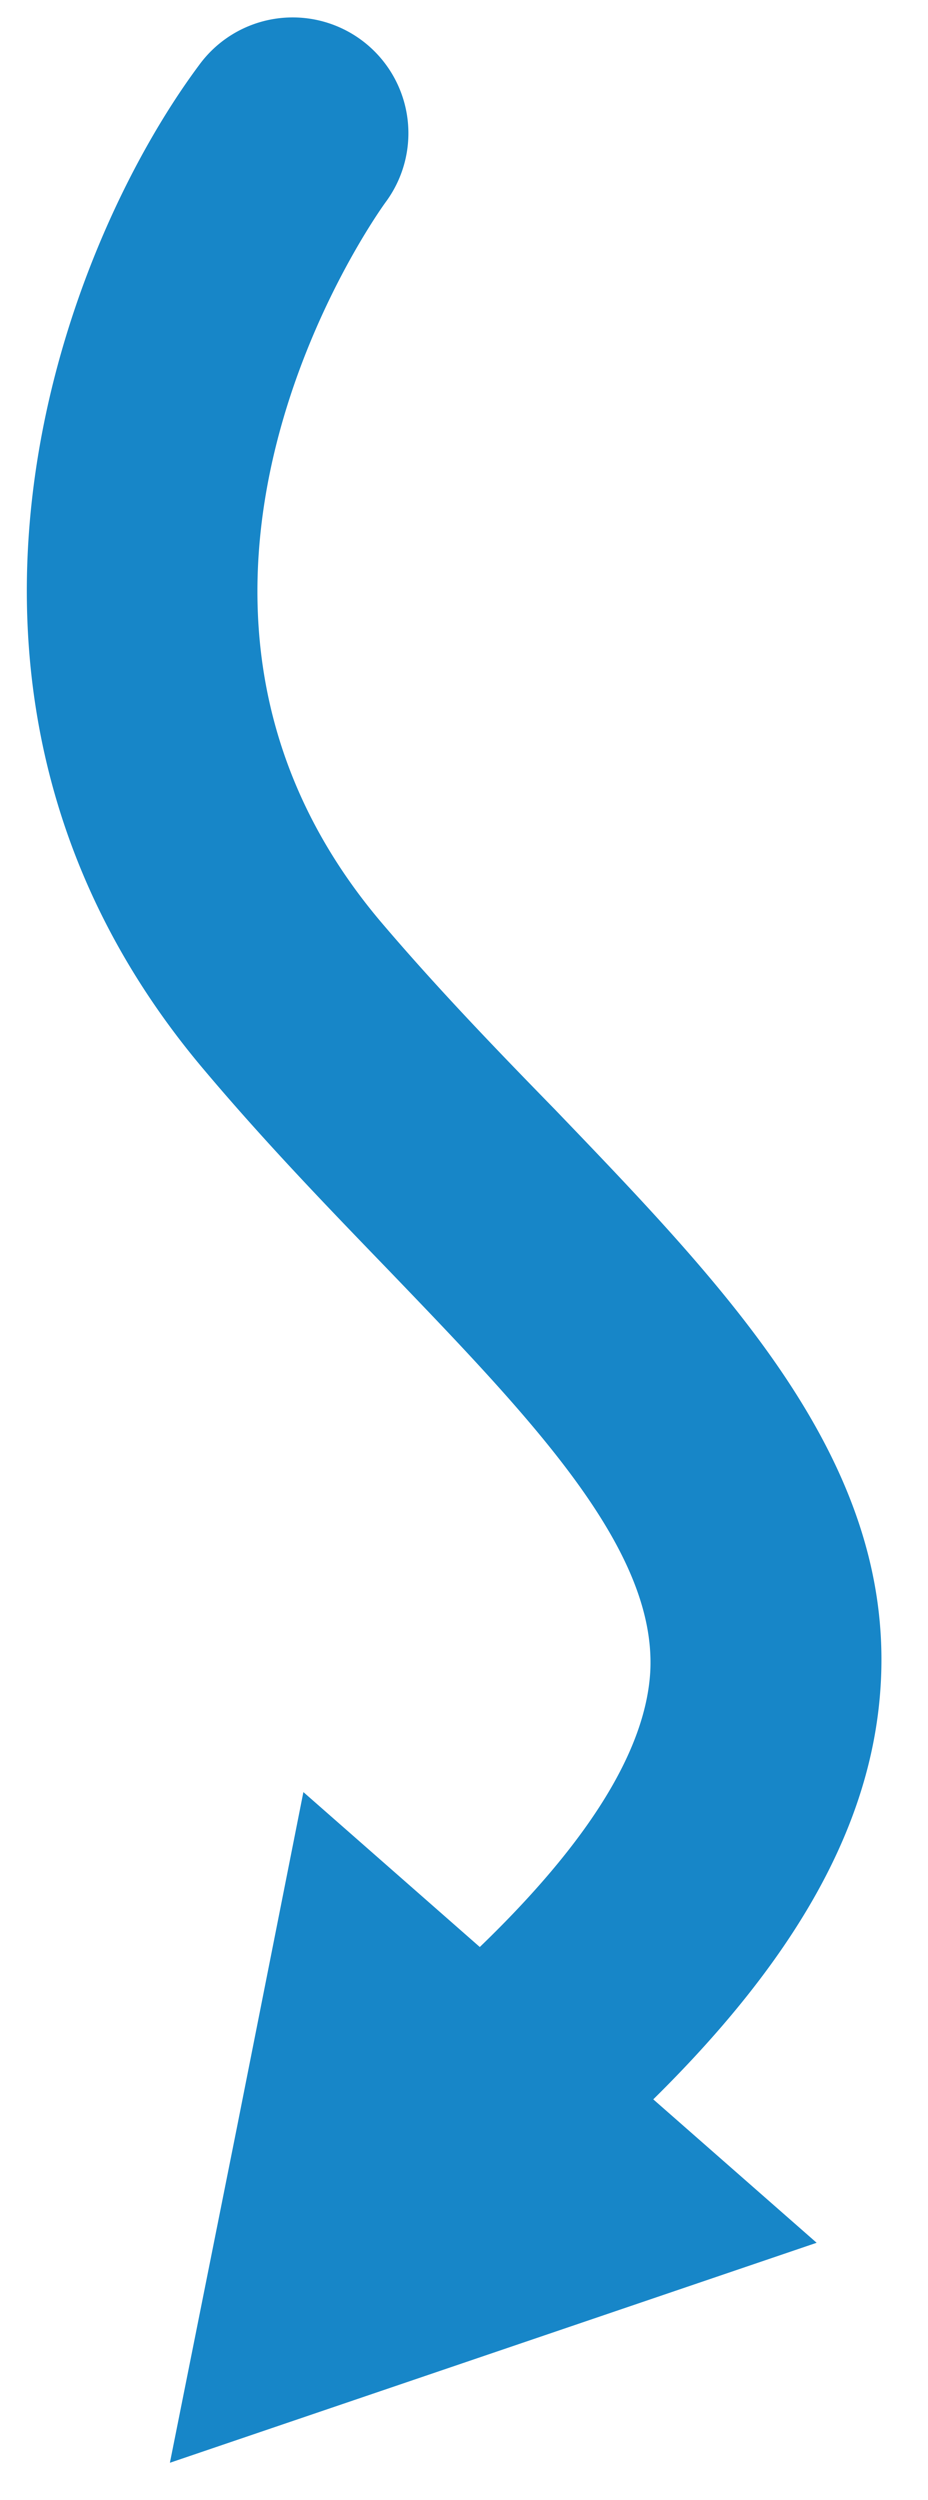
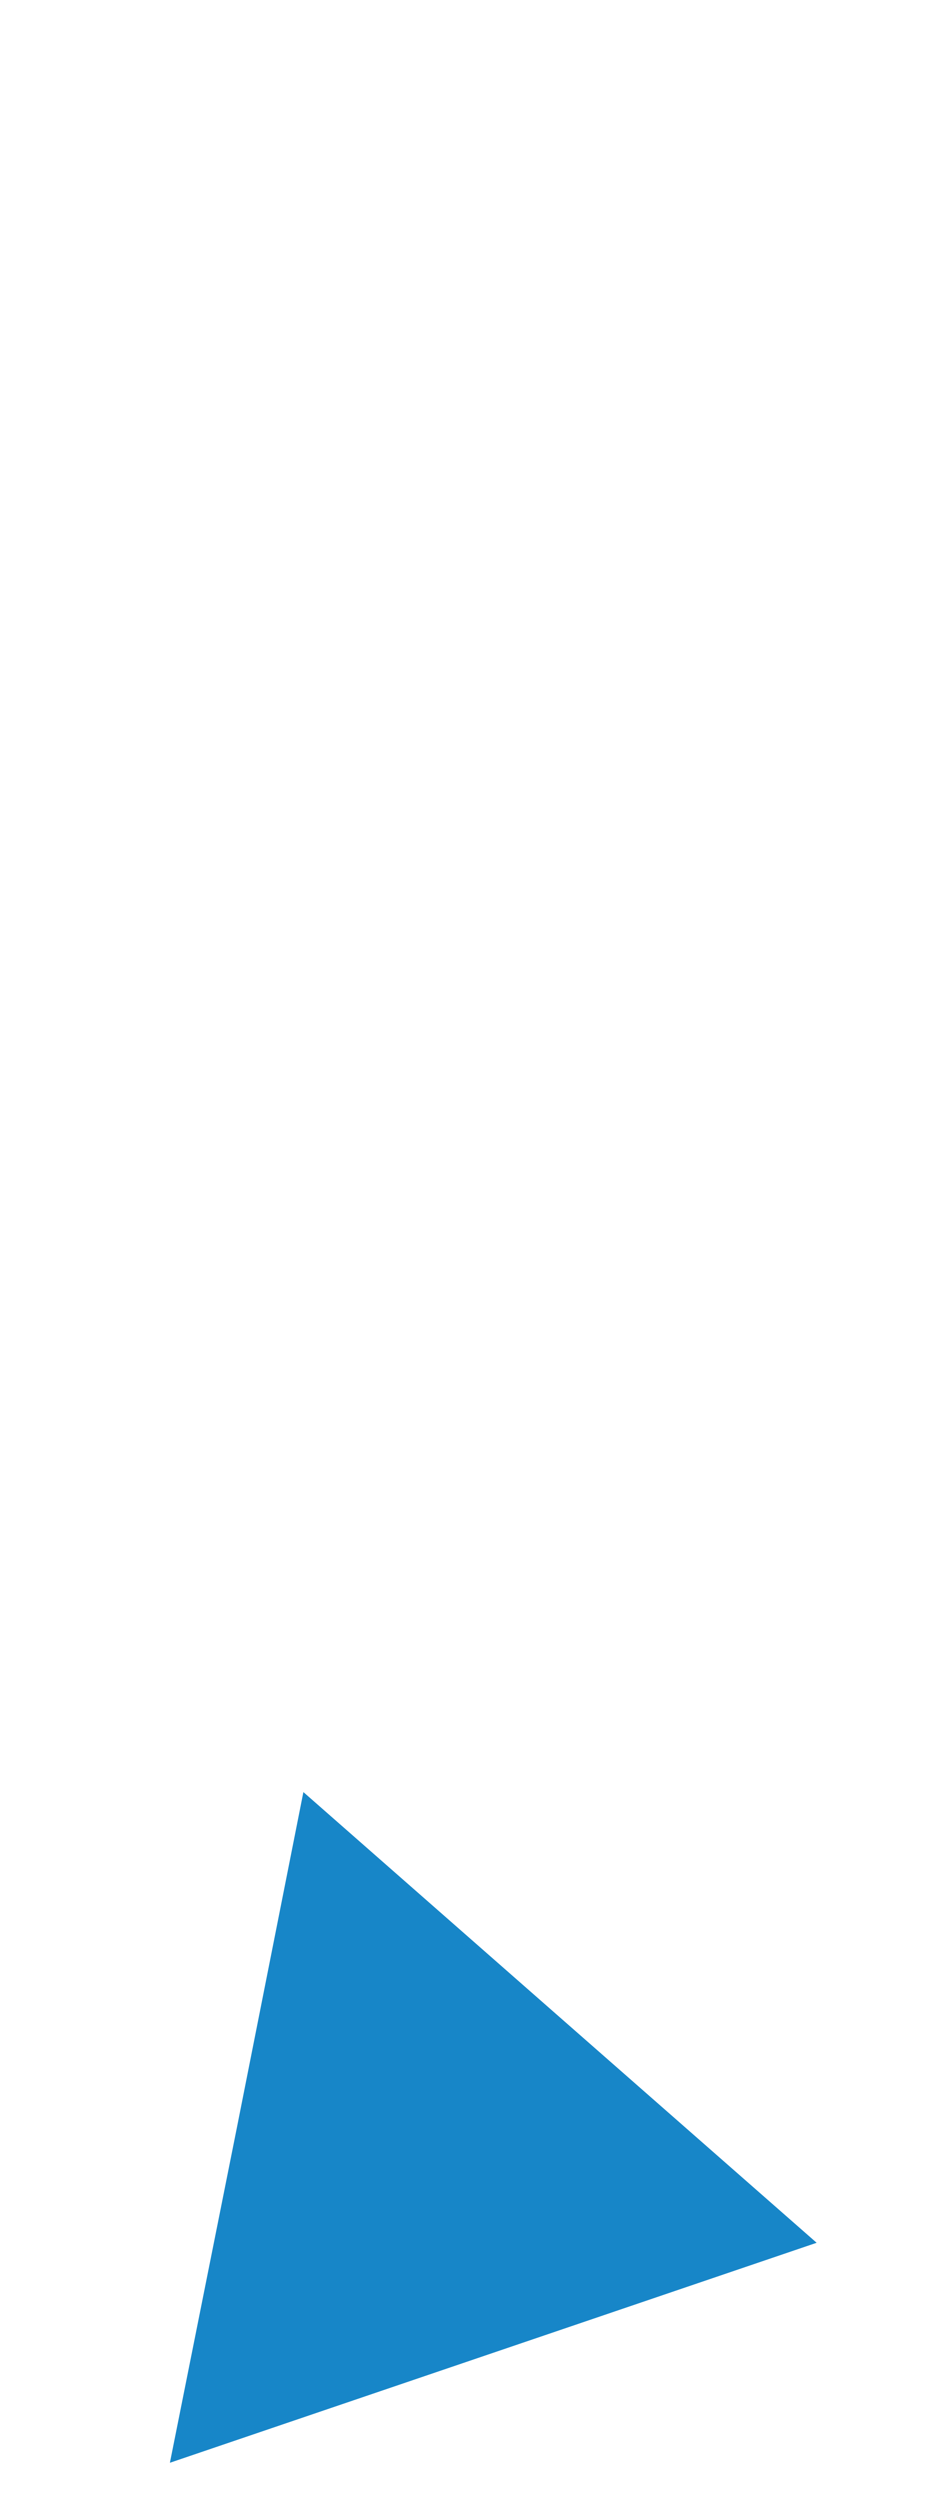
<svg xmlns="http://www.w3.org/2000/svg" viewBox="0 0 13 35">
  <g fill="#1786C8">
-     <path d="M6.64 31.08a1.62 1.62 0 0 1-1-2.85c2.23-1.88 3.4-3.5 3.47-4.84.08-1.71-1.65-3.51-3.66-5.6-.85-.88-1.73-1.79-2.59-2.81-4.4-5.2-2-11.48-.07-14.07a1.621 1.621 0 0 1 2.62 1.91c-.17.23-3.92 5.53-.08 10.08.79.93 1.63 1.8 2.45 2.64 2.42 2.52 4.72 4.9 4.56 8-.12 2.33-1.59 4.6-4.61 7.14a1.61 1.61 0 0 1-1 .38" />
    <path d="M2.38 34.48 3.32 29.78 4.25 25.09 7.85 28.25 11.44 31.4 6.91 32.94z" />
  </g>
</svg>